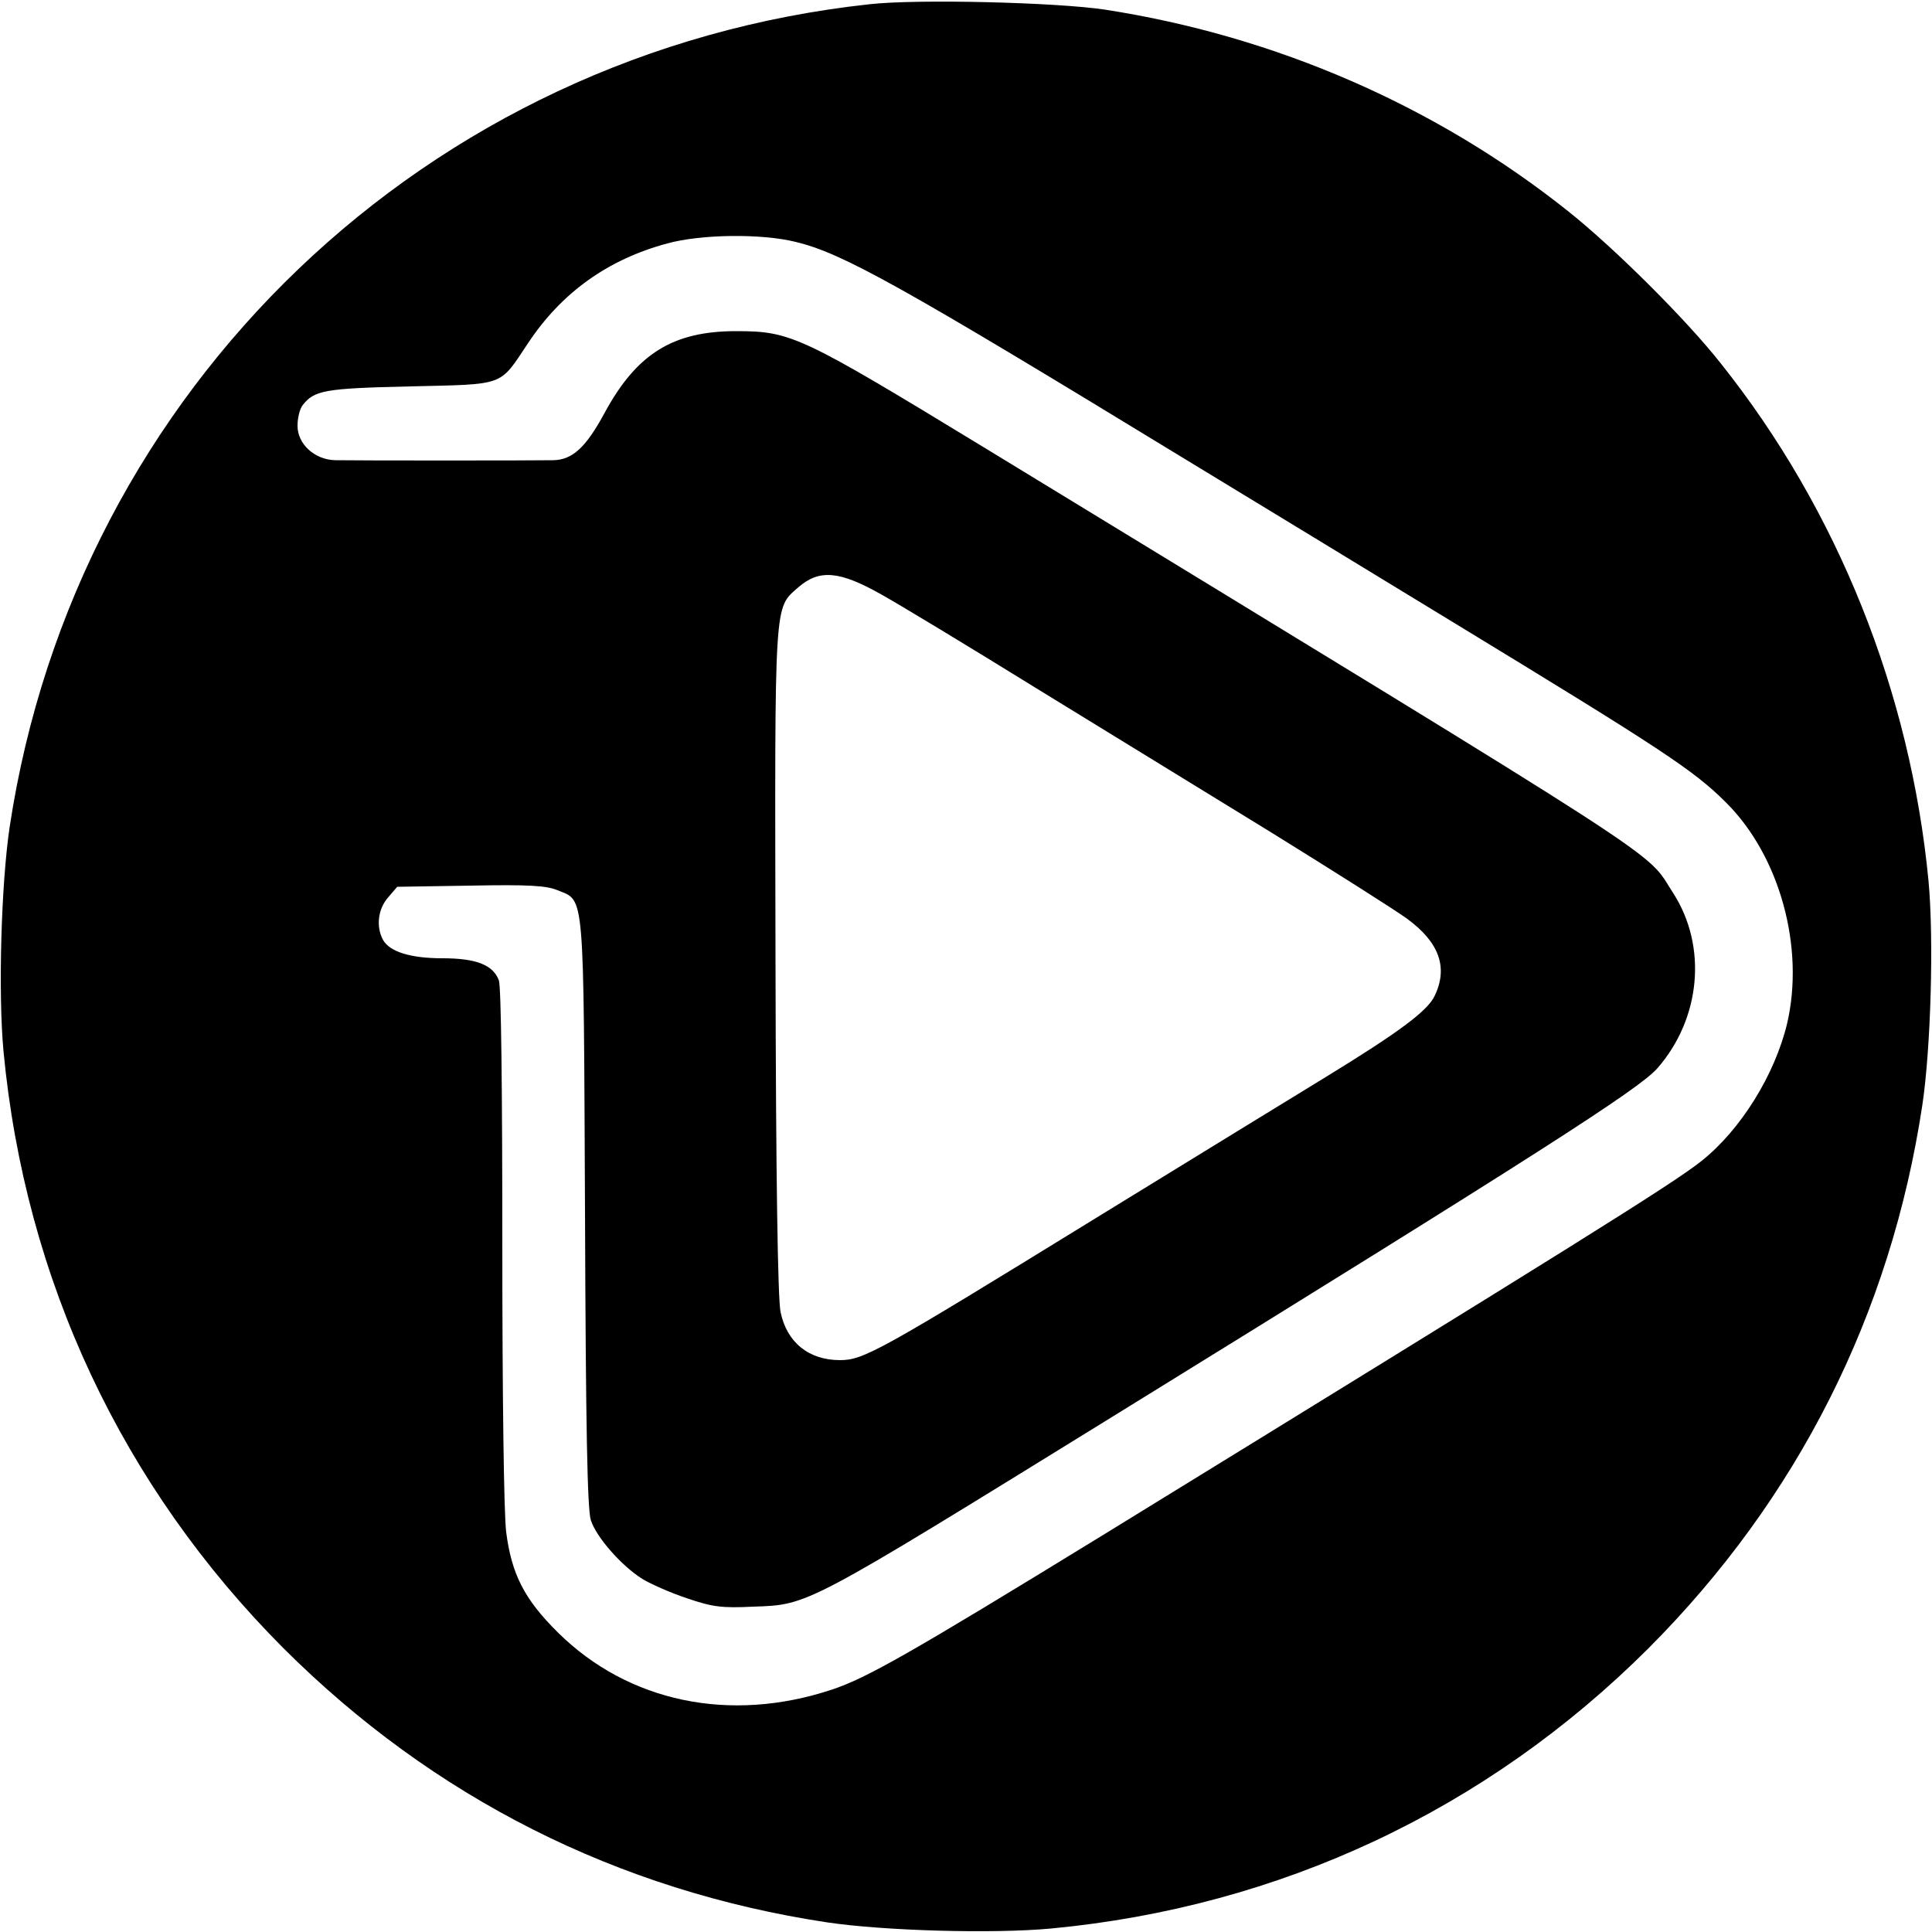
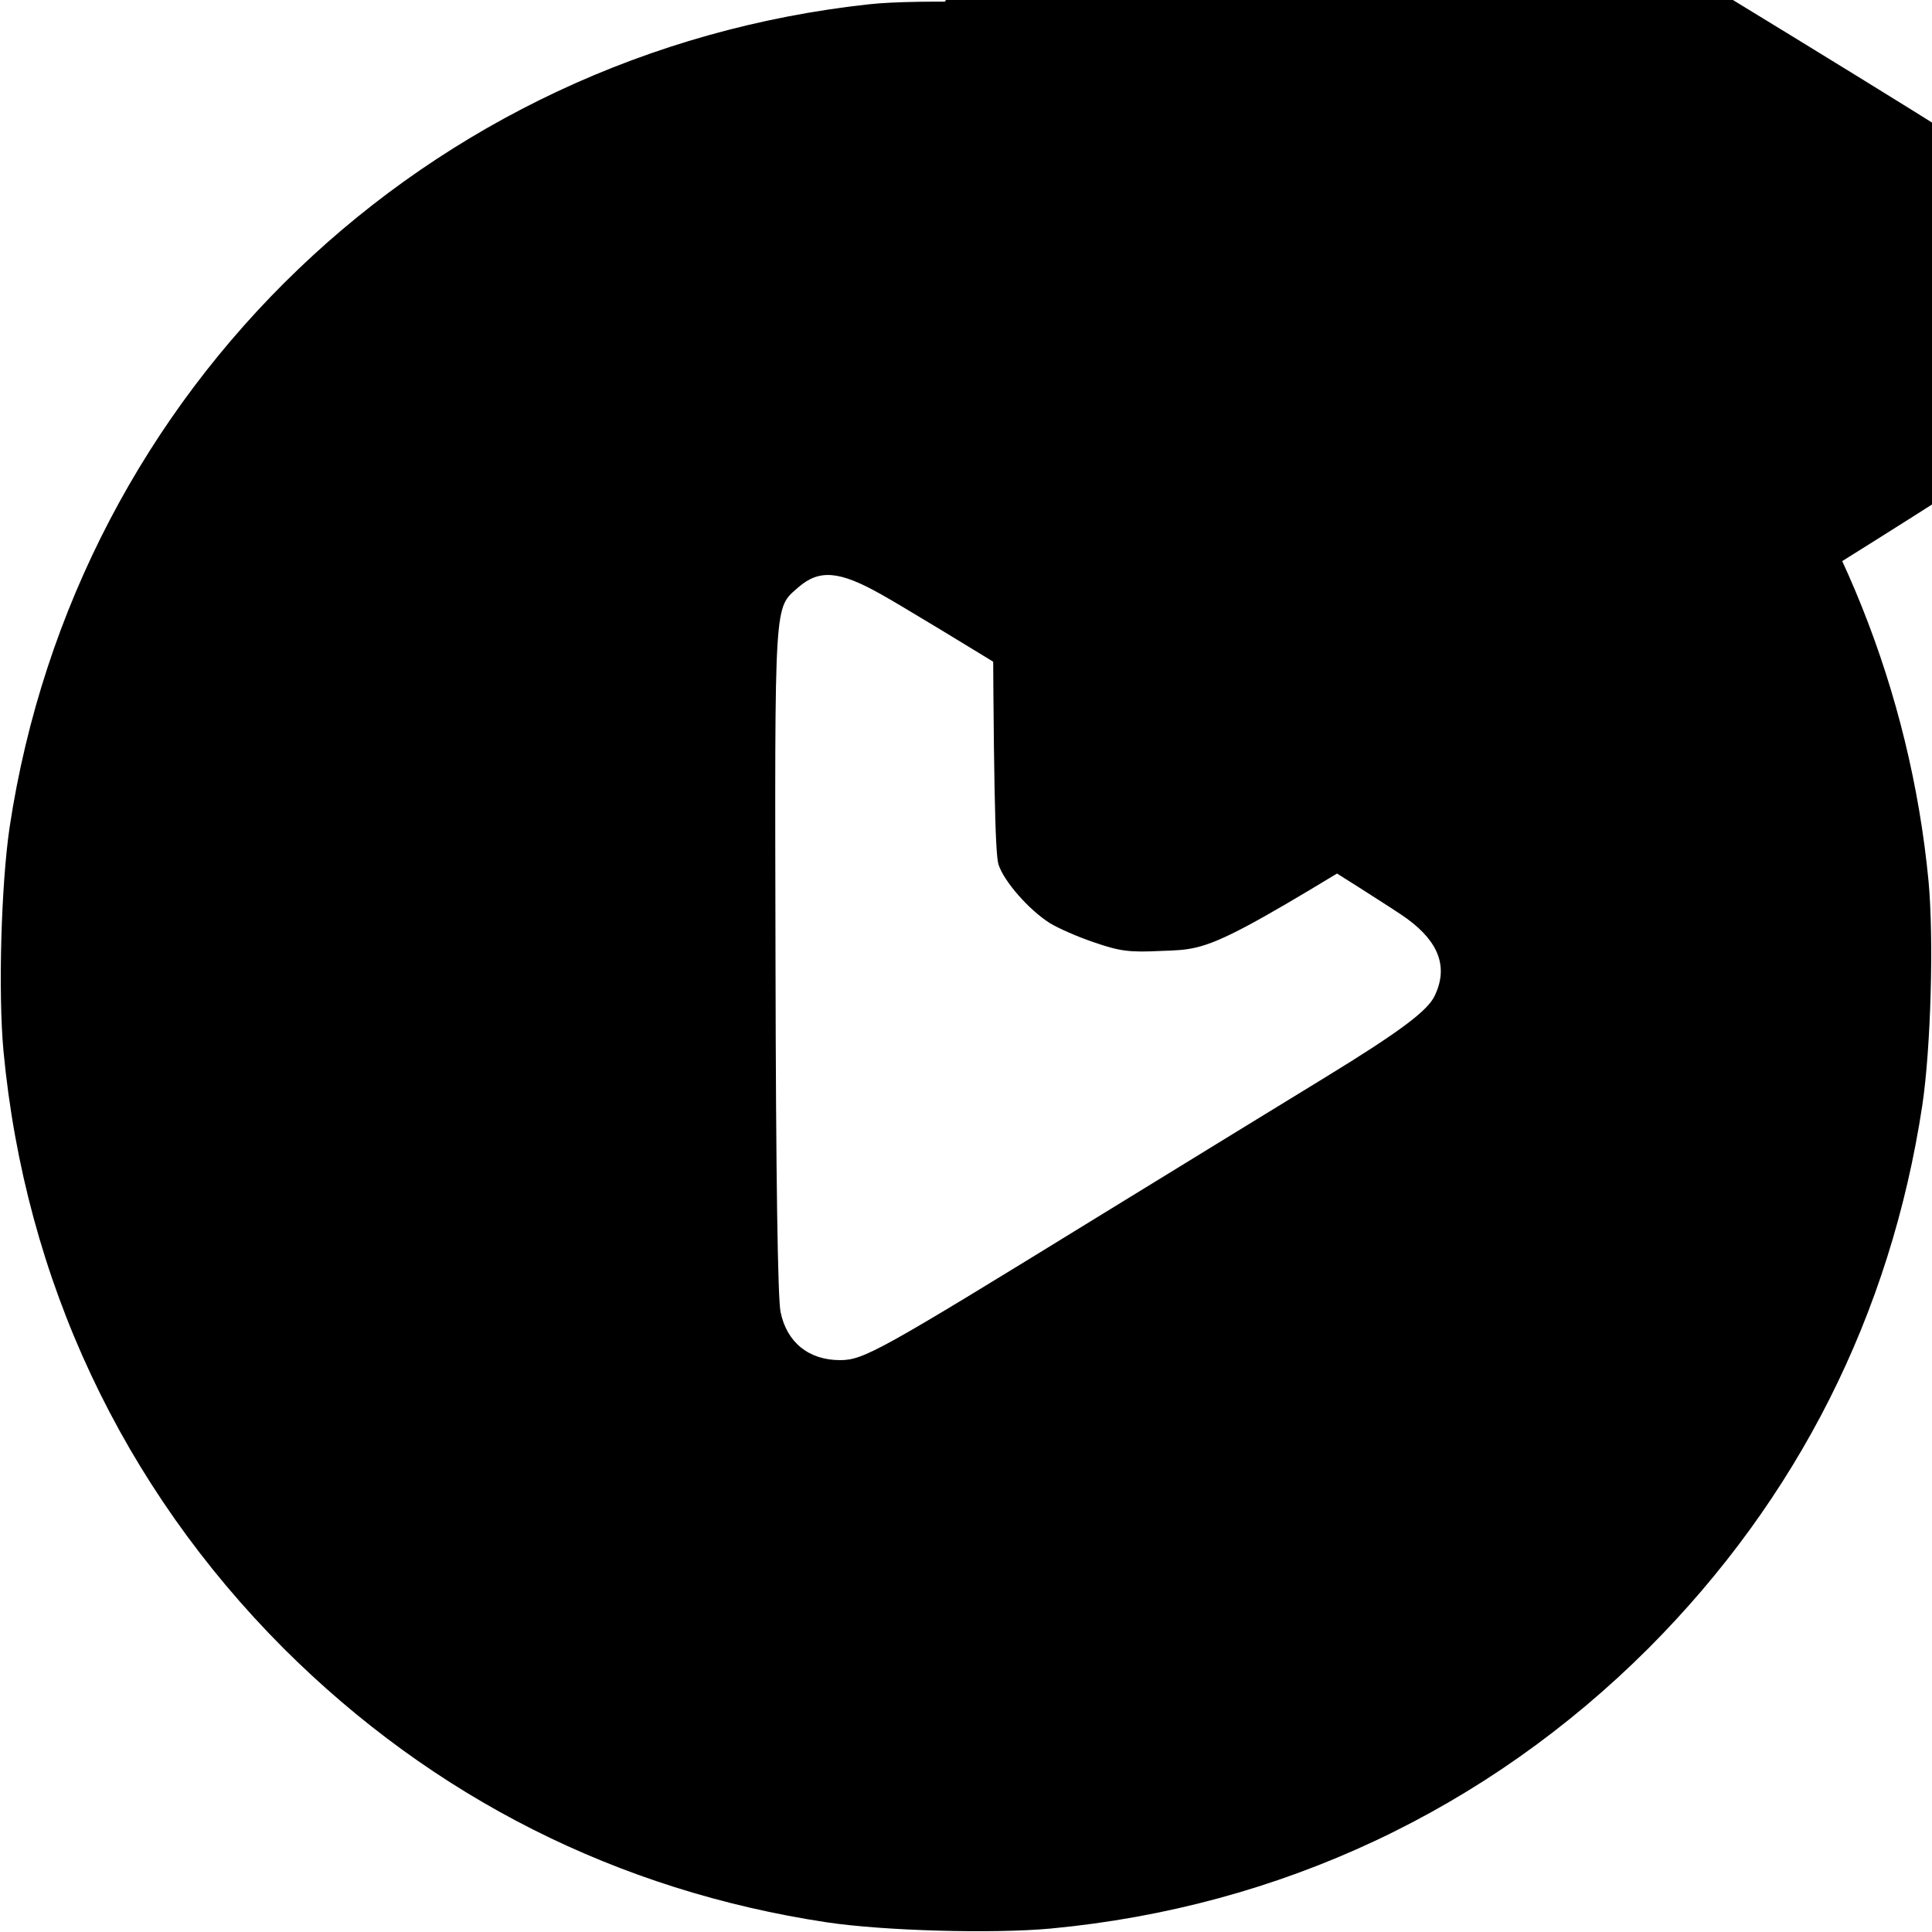
<svg xmlns="http://www.w3.org/2000/svg" version="1.0" width="500pt" height="500pt" viewBox="0 0 500 500" preserveAspectRatio="xMidYMid meet">
  <g transform="translate(0,500) scale(0.1,-0.1)" fill="#000000" stroke="none">
-     <path d="M2250 4989 c-1145 -124 -2053 -993 -2225 -2129 -22 -148 -30 -429 -16 -580 56 -593 307 -1127 725 -1546 387 -386 864 -627 1406 -709 148 -22 429 -30 580 -16 593 56 1127 307 1546 725 386 387 627 864 709 1406 22 148 30 429 16 580 -47 489 -235 960 -538 1340 -89 113 -275 298 -393 392 -343 274 -760 455 -1200 523 -125 19 -487 28 -610 14z m-191 -615 c121 -29 270 -112 1006 -561 127 -77 439 -267 695 -423 542 -330 623 -383 707 -467 139 -138 204 -375 158 -572 -32 -133 -120 -275 -222 -356 -74 -59 -349 -230 -1549 -968 -499 -306 -611 -370 -702 -400 -263 -87 -526 -32 -708 148 -87 86 -120 151 -134 260 -6 46 -10 354 -10 741 0 405 -3 672 -9 687 -15 40 -59 57 -146 57 -83 0 -137 17 -154 48 -18 34 -13 79 13 109 l24 28 190 3 c150 3 197 0 225 -12 71 -29 67 9 71 -834 2 -558 6 -767 15 -796 14 -44 79 -118 133 -152 21 -13 73 -36 115 -50 67 -23 91 -26 173 -22 143 5 131 -1 920 486 1119 691 1371 853 1419 907 113 129 130 316 41 454 -75 115 41 40 -1780 1151 -478 291 -502 303 -645 303 -163 0 -257 -58 -340 -211 -48 -89 -83 -122 -133 -123 -46 -1 -513 -1 -564 0 -54 1 -98 42 -98 89 0 21 6 44 13 53 30 39 57 44 278 49 249 6 230 -1 305 111 87 132 208 218 361 259 87 24 243 26 332 4z m221 -912 c47 -26 227 -135 400 -242 173 -106 448 -275 611 -375 163 -101 321 -201 351 -223 83 -61 106 -126 71 -199 -18 -39 -92 -94 -283 -211 -69 -42 -336 -206 -595 -365 -559 -344 -600 -367 -661 -367 -81 0 -138 46 -154 125 -7 35 -12 340 -13 911 -2 944 -4 908 59 964 54 47 106 43 214 -18z" />
+     <path d="M2250 4989 c-1145 -124 -2053 -993 -2225 -2129 -22 -148 -30 -429 -16 -580 56 -593 307 -1127 725 -1546 387 -386 864 -627 1406 -709 148 -22 429 -30 580 -16 593 56 1127 307 1546 725 386 387 627 864 709 1406 22 148 30 429 16 580 -47 489 -235 960 -538 1340 -89 113 -275 298 -393 392 -343 274 -760 455 -1200 523 -125 19 -487 28 -610 14z m-191 -615 l24 28 190 3 c150 3 197 0 225 -12 71 -29 67 9 71 -834 2 -558 6 -767 15 -796 14 -44 79 -118 133 -152 21 -13 73 -36 115 -50 67 -23 91 -26 173 -22 143 5 131 -1 920 486 1119 691 1371 853 1419 907 113 129 130 316 41 454 -75 115 41 40 -1780 1151 -478 291 -502 303 -645 303 -163 0 -257 -58 -340 -211 -48 -89 -83 -122 -133 -123 -46 -1 -513 -1 -564 0 -54 1 -98 42 -98 89 0 21 6 44 13 53 30 39 57 44 278 49 249 6 230 -1 305 111 87 132 208 218 361 259 87 24 243 26 332 4z m221 -912 c47 -26 227 -135 400 -242 173 -106 448 -275 611 -375 163 -101 321 -201 351 -223 83 -61 106 -126 71 -199 -18 -39 -92 -94 -283 -211 -69 -42 -336 -206 -595 -365 -559 -344 -600 -367 -661 -367 -81 0 -138 46 -154 125 -7 35 -12 340 -13 911 -2 944 -4 908 59 964 54 47 106 43 214 -18z" />
  </g>
</svg>